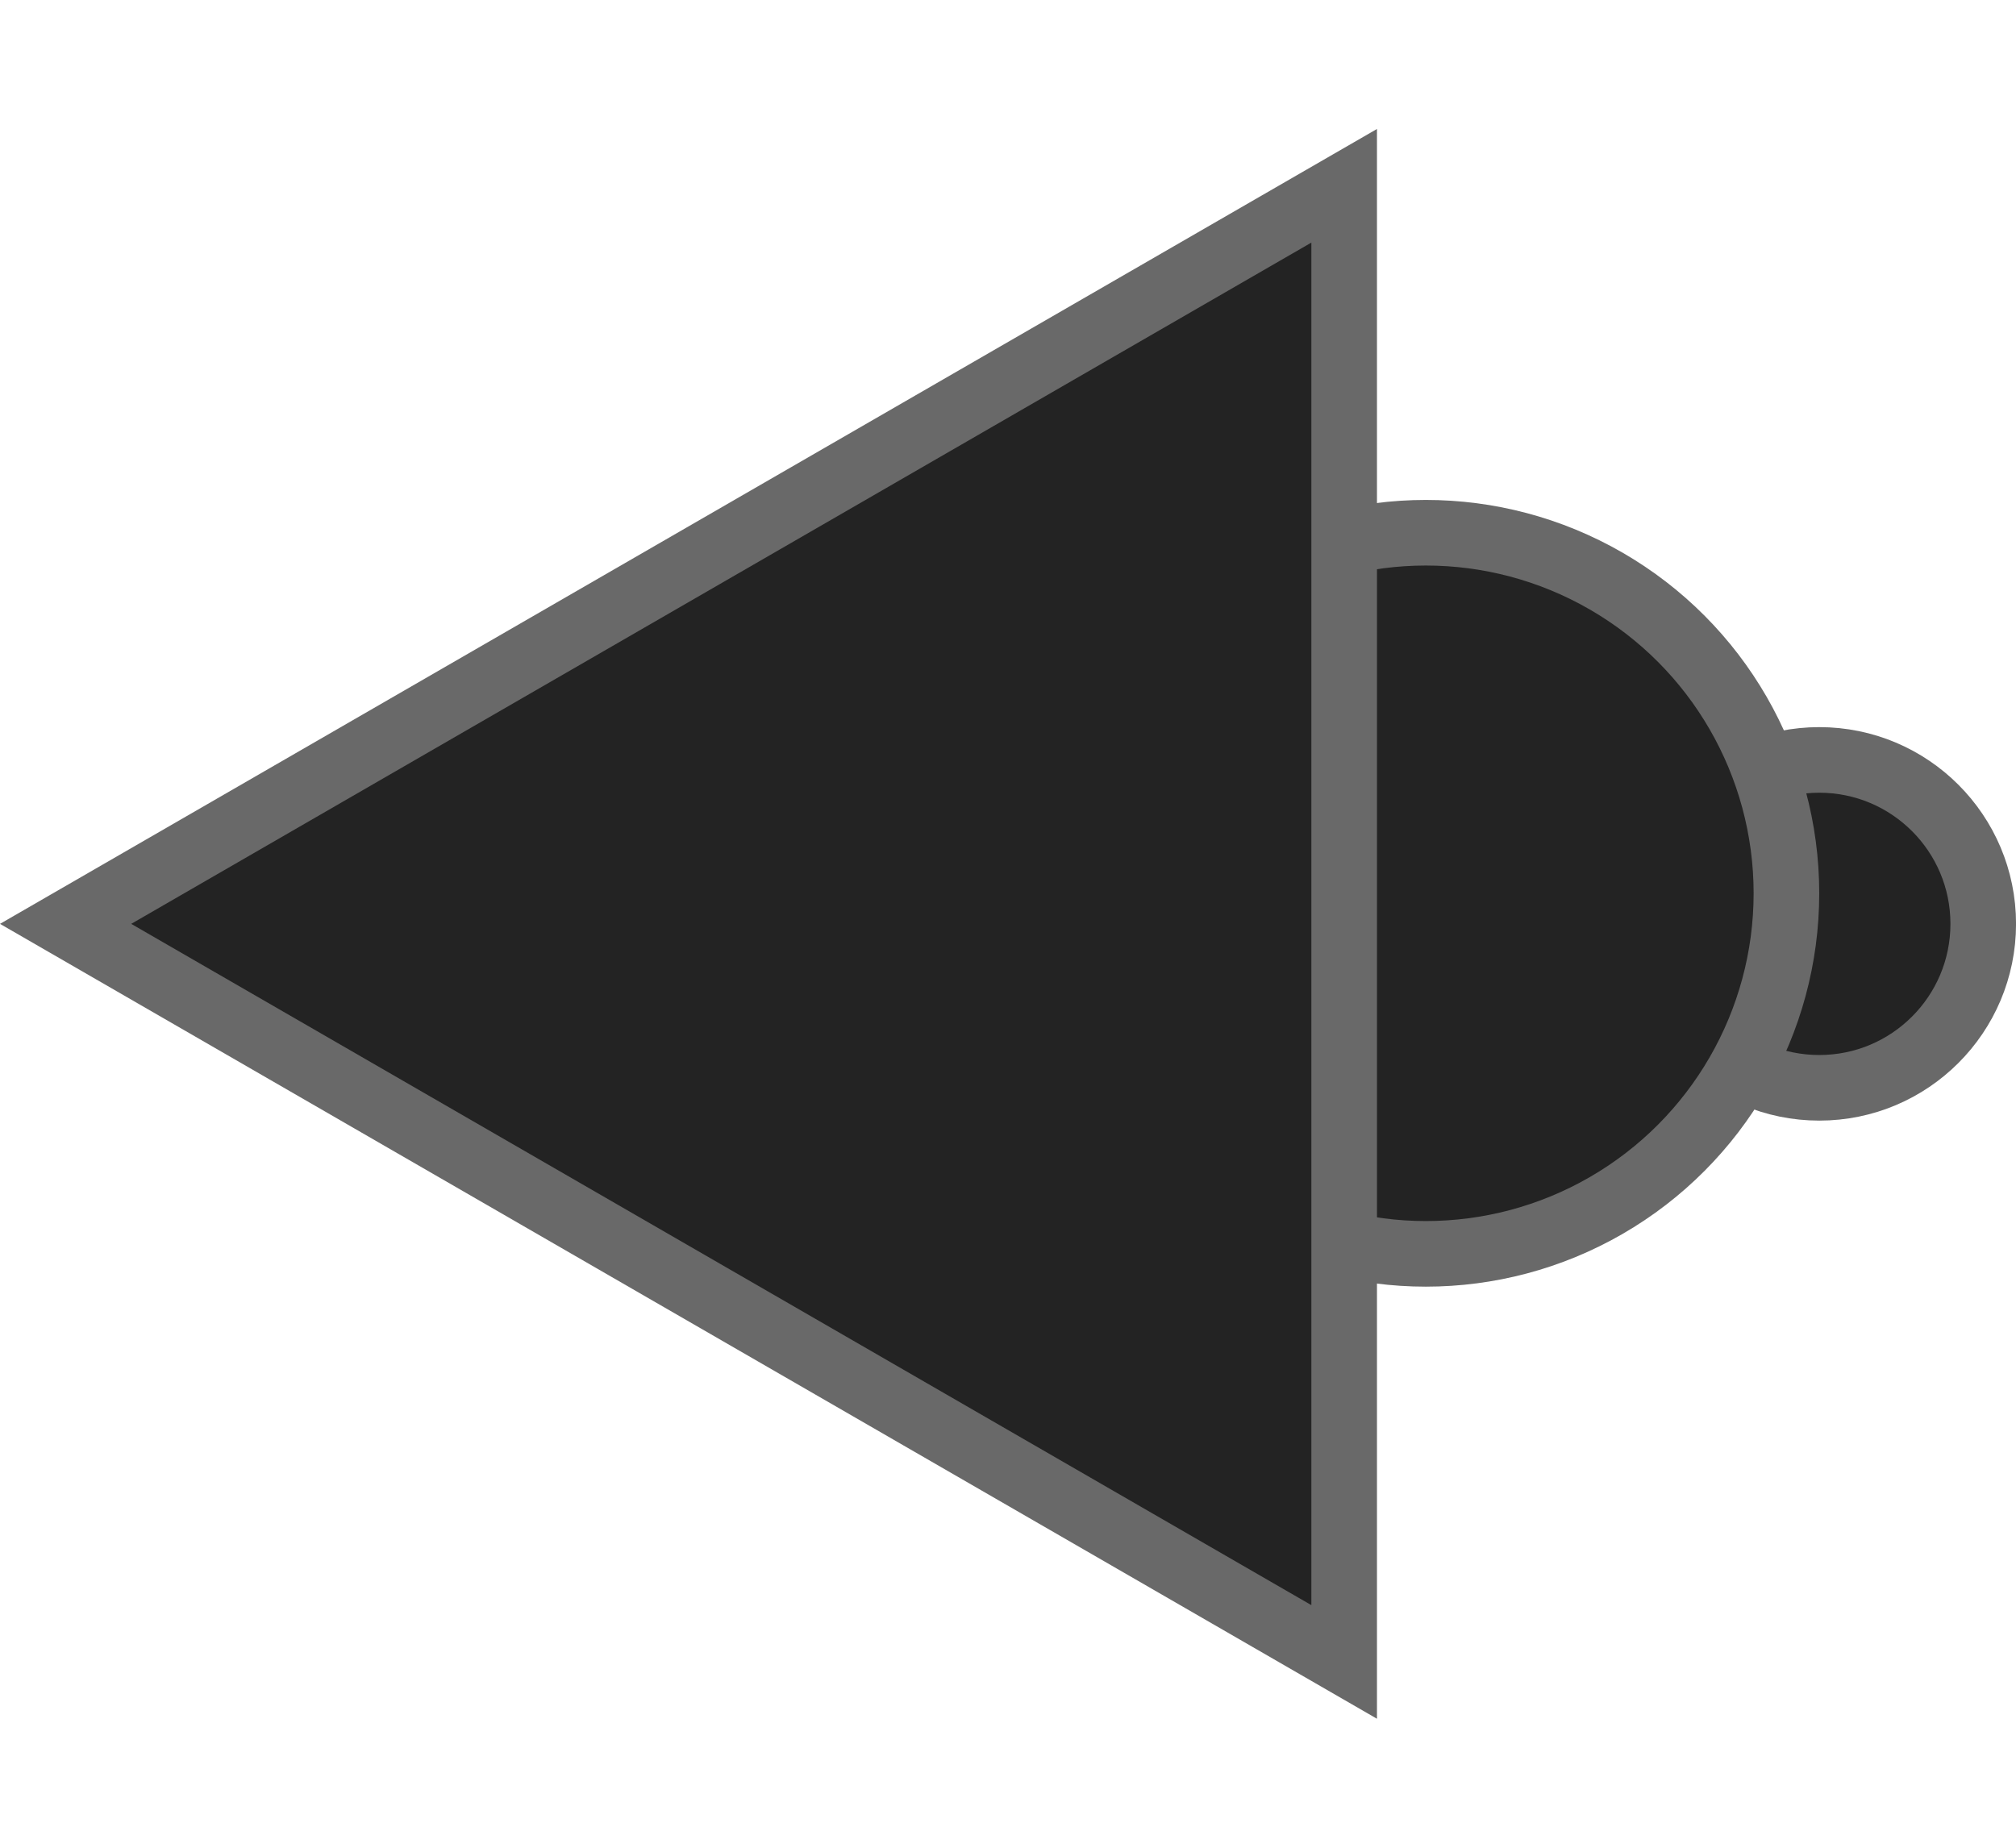
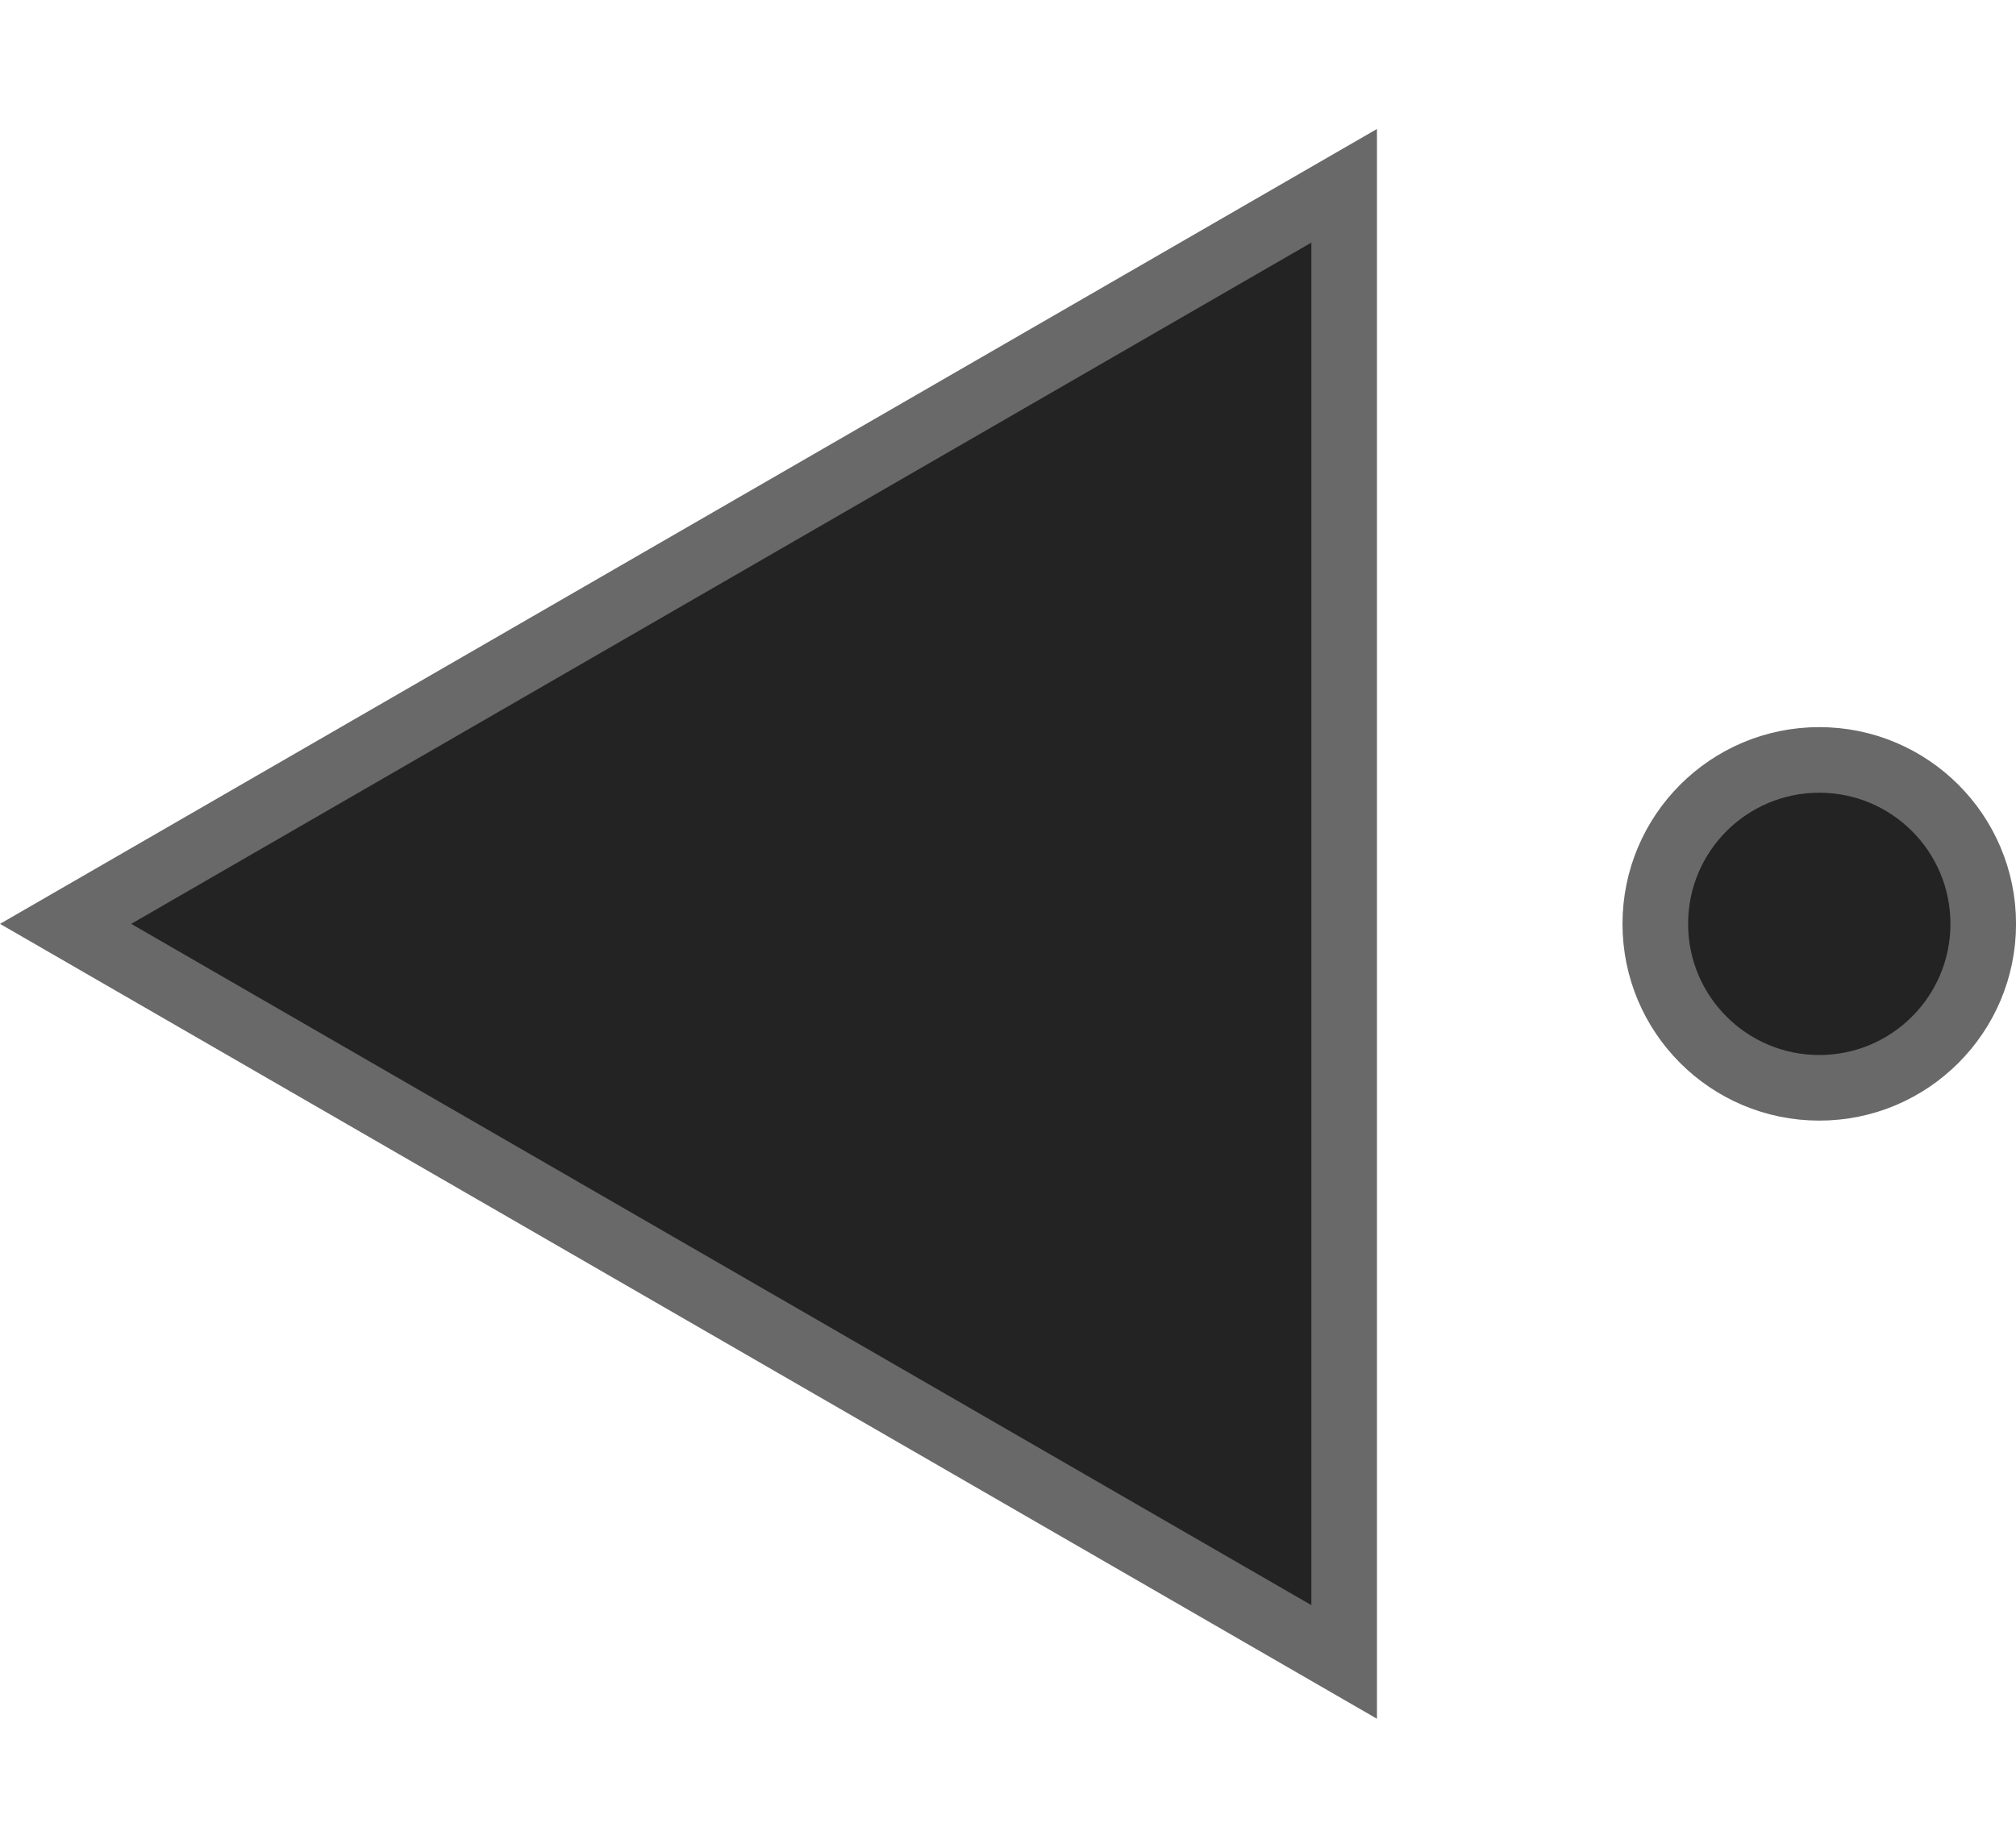
<svg xmlns="http://www.w3.org/2000/svg" width="24" height="22" viewBox="0 0 24 22" fill="none">
  <circle cx="2.342" cy="2.342" r="1.952" transform="matrix(-1 0 0 1 24 8.658)" fill="#232323" stroke="#696969" stroke-width="0.781" />
-   <circle cx="4.684" cy="4.684" r="4.293" transform="matrix(-1 0 0 1 21.658 5.952)" fill="#232323" stroke="#696969" stroke-width="0.781" />
  <path d="M16.002 2.212L0.781 11L16.002 19.788L16.002 2.212Z" fill="#232323" stroke="#696969" stroke-width="0.781" />
</svg>